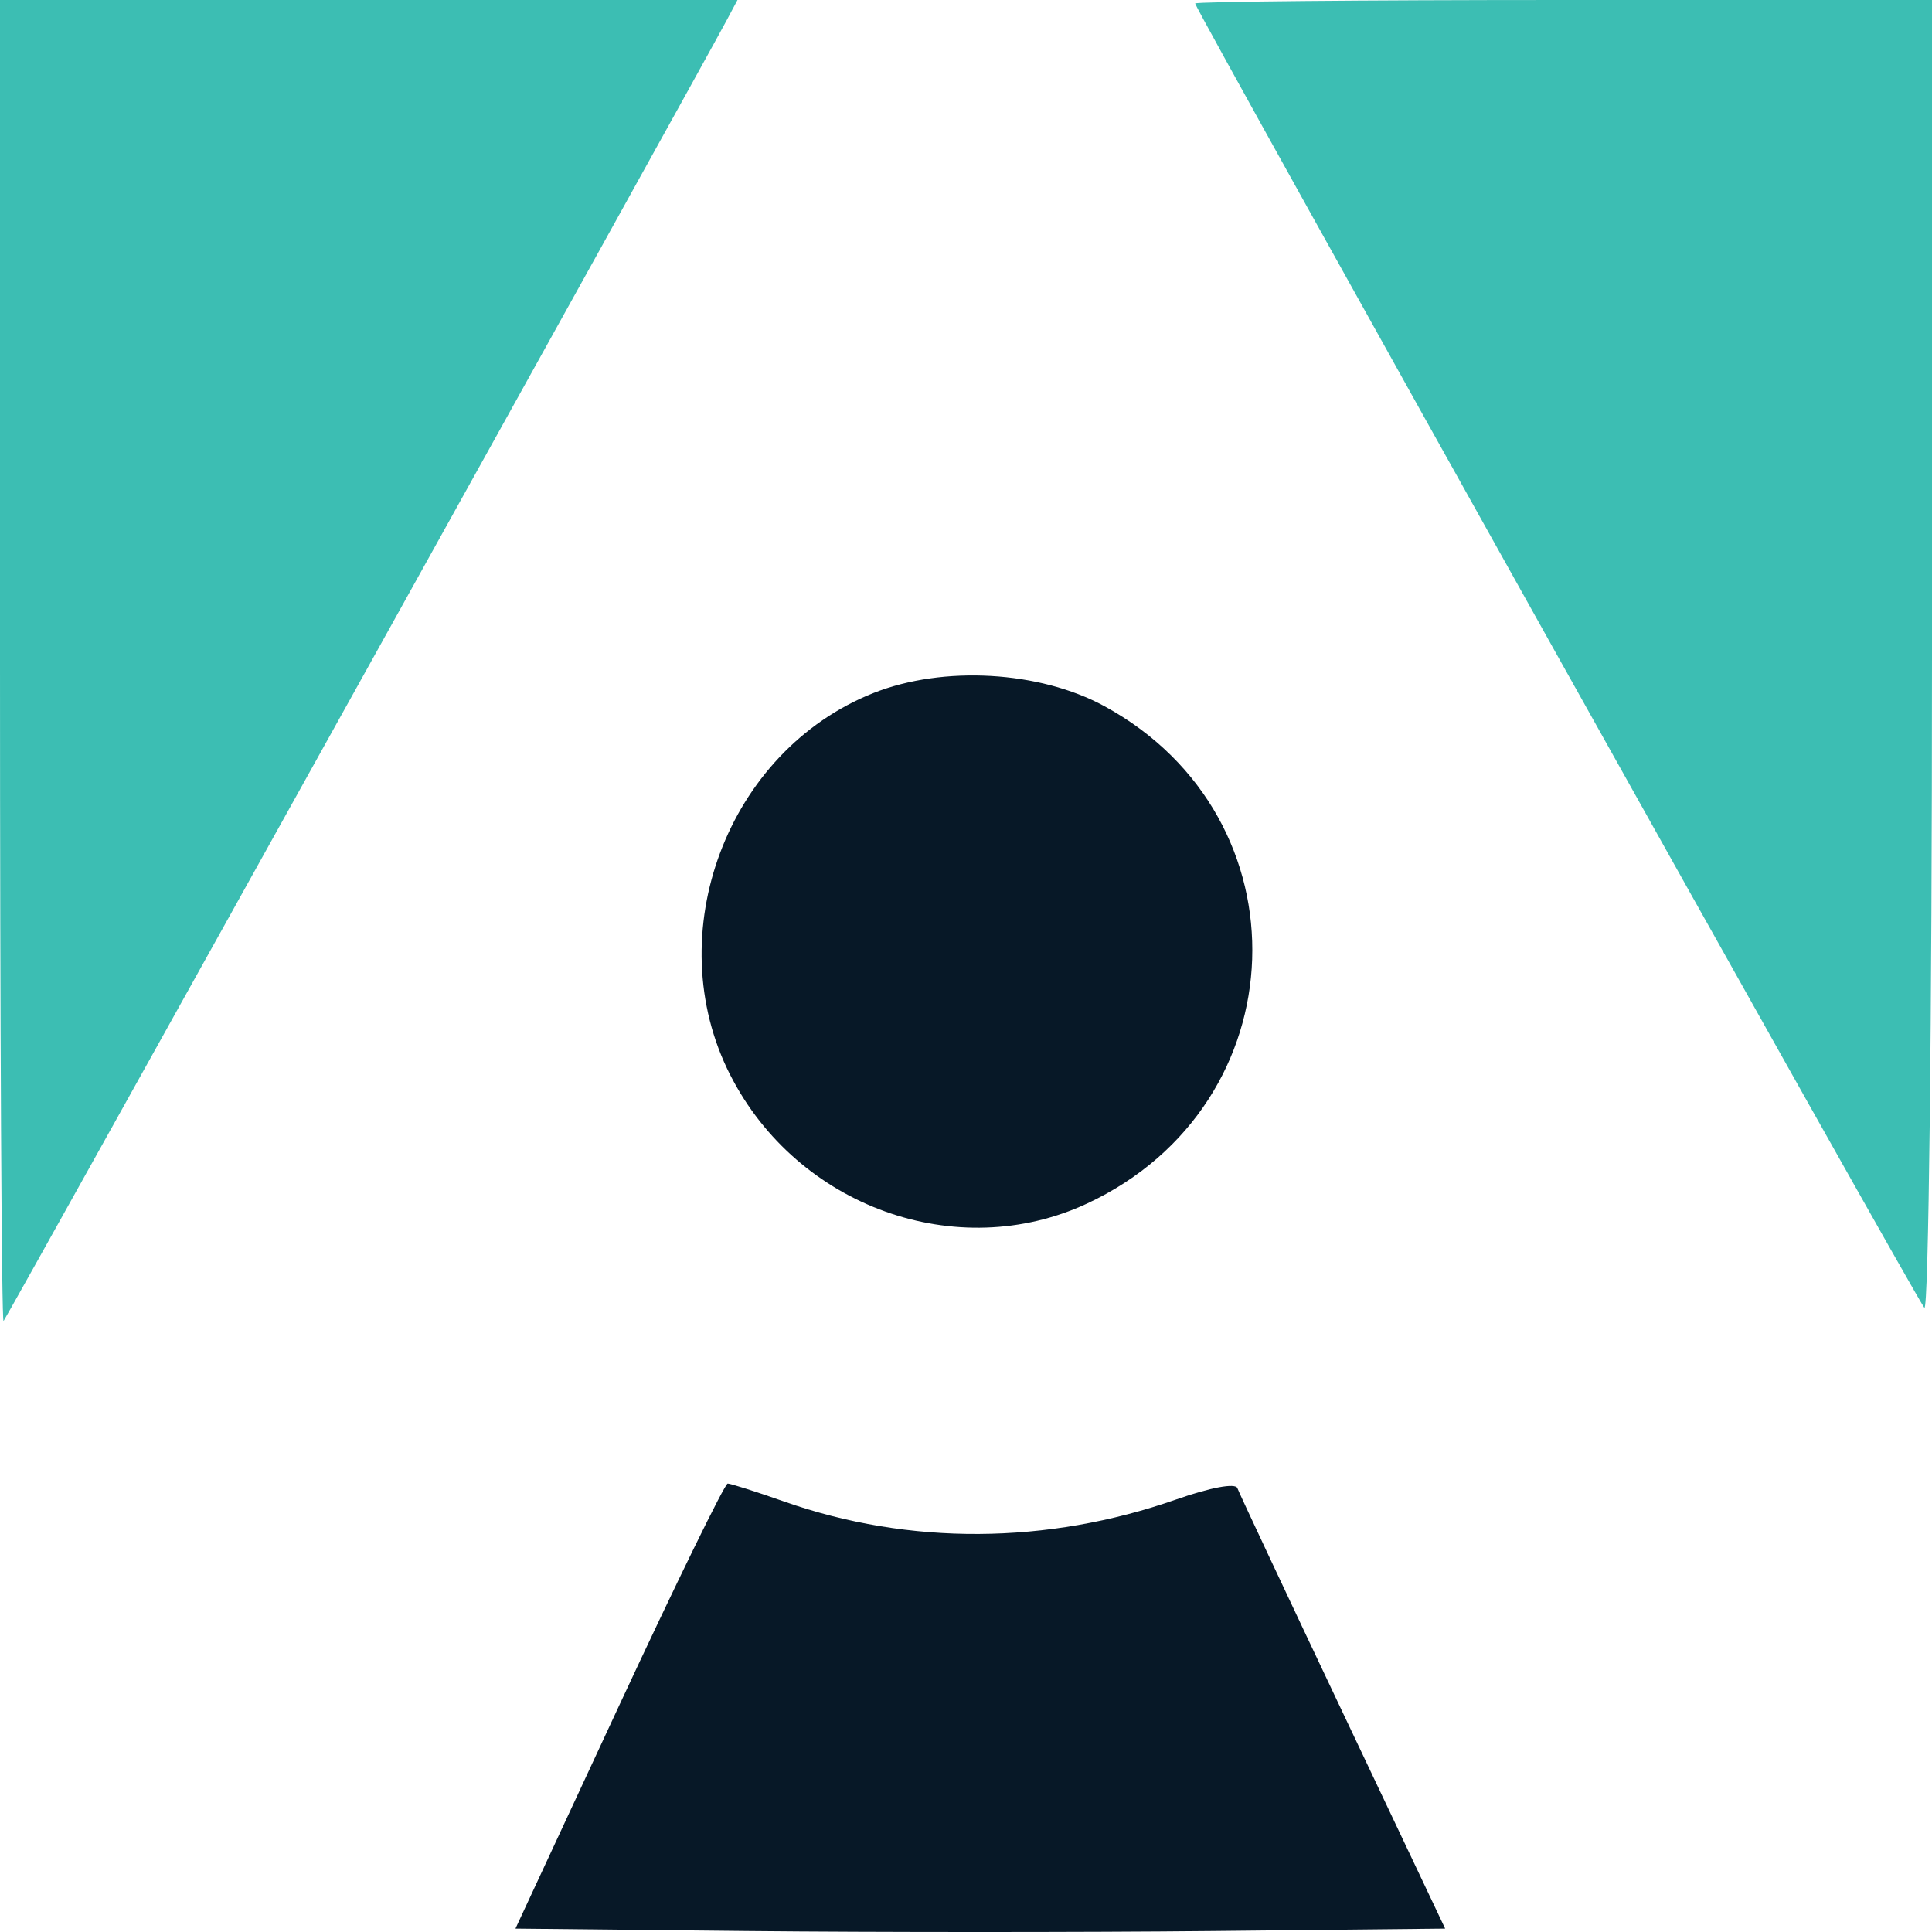
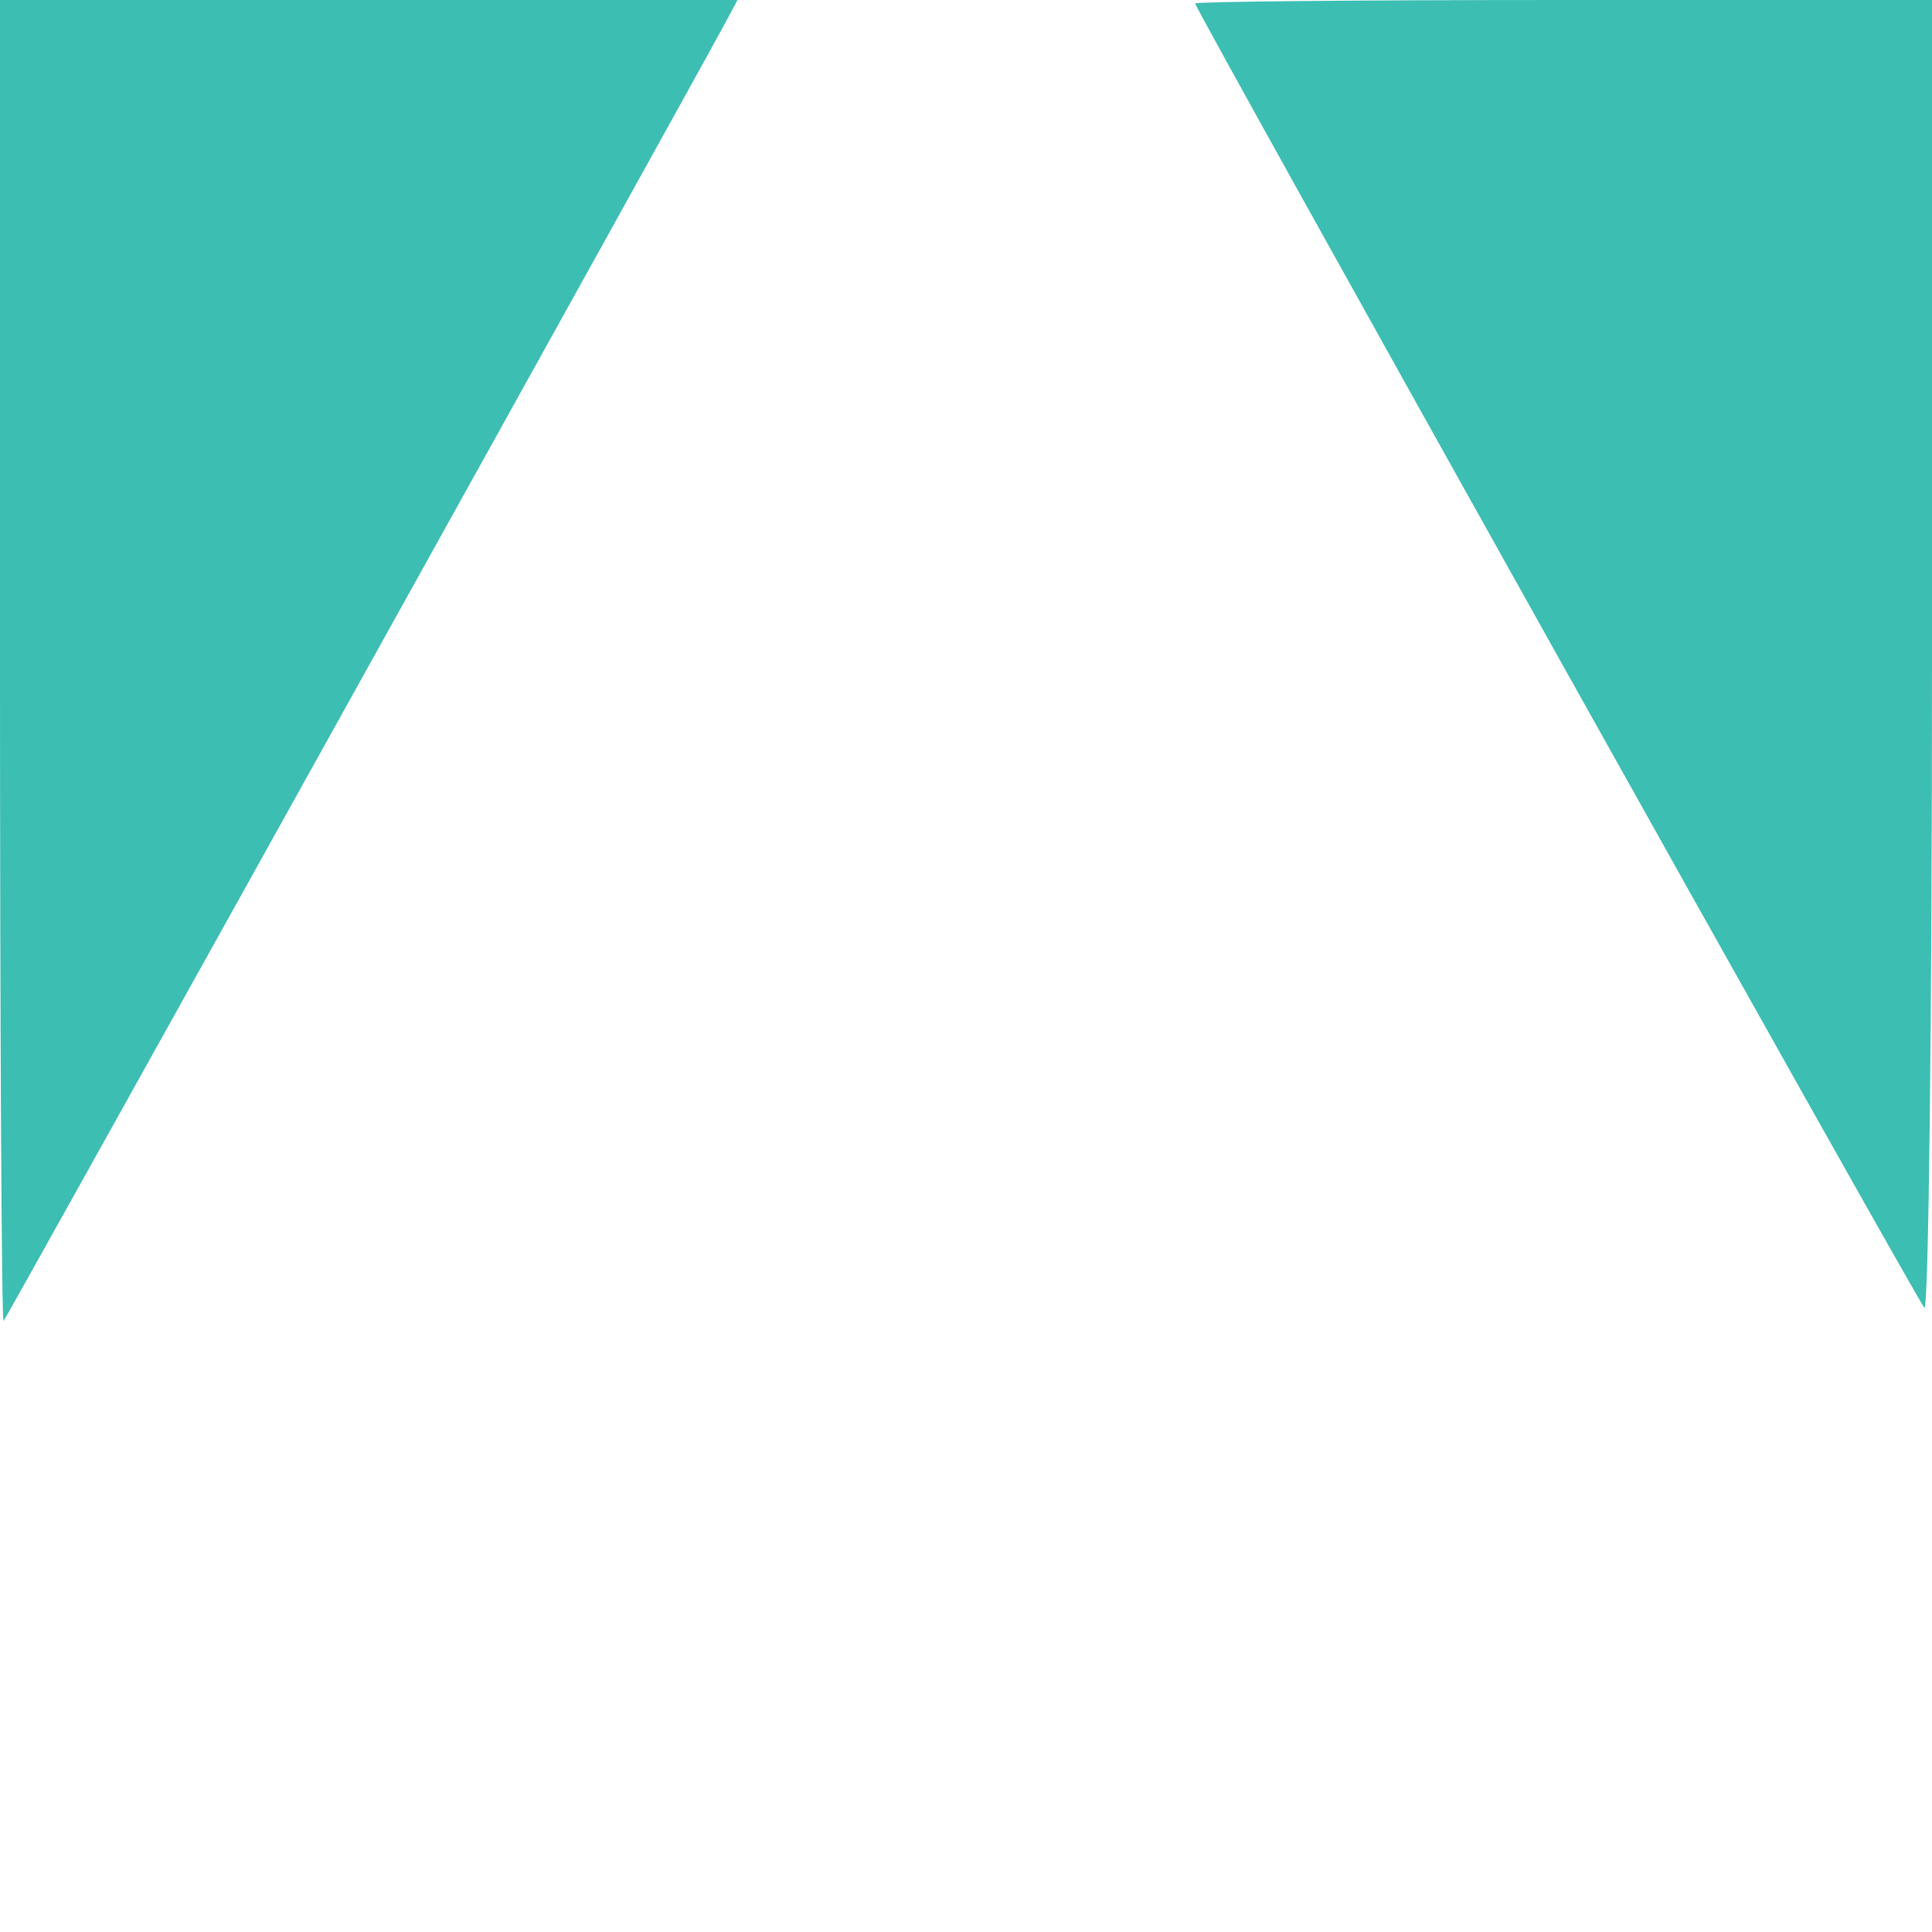
<svg xmlns="http://www.w3.org/2000/svg" width="64" height="64" viewBox="0 0 64 64" fill="none">
  <path fill-rule="evenodd" clip-rule="evenodd" d="M0 21.941C0 34.01.053 43.827.118 43.76.22 43.652 23.086 2.52 24.073.67L24.43 0H0v21.941zM39.59.115c0 .186 23.88 42.897 24.157 43.207.14.155.253-9.519.253-21.52V0H51.795c-6.712 0-12.204.052-12.204.115z" fill="#3CBEB3" />
-   <path d="M24.19 35.611c-2.376-4.67-.102-10.734 4.748-12.655 2.313-.915 5.496-.733 7.645.436 6.784 3.695 6.46 13.19-.564 16.473-4.314 2.016-9.605.114-11.828-4.254zM17.075 63.888l3.427-7.372c1.886-4.054 3.507-7.371 3.604-7.371.096 0 .939.268 1.872.596 4.14 1.456 8.706 1.43 12.993-.072 1.125-.395 1.955-.548 2.018-.374.059.163 1.632 3.513 3.495 7.444l3.389 7.149-7.713.08c-4.242.043-11.172.043-15.4 0l-7.685-.08z" fill="#071827" />
</svg>